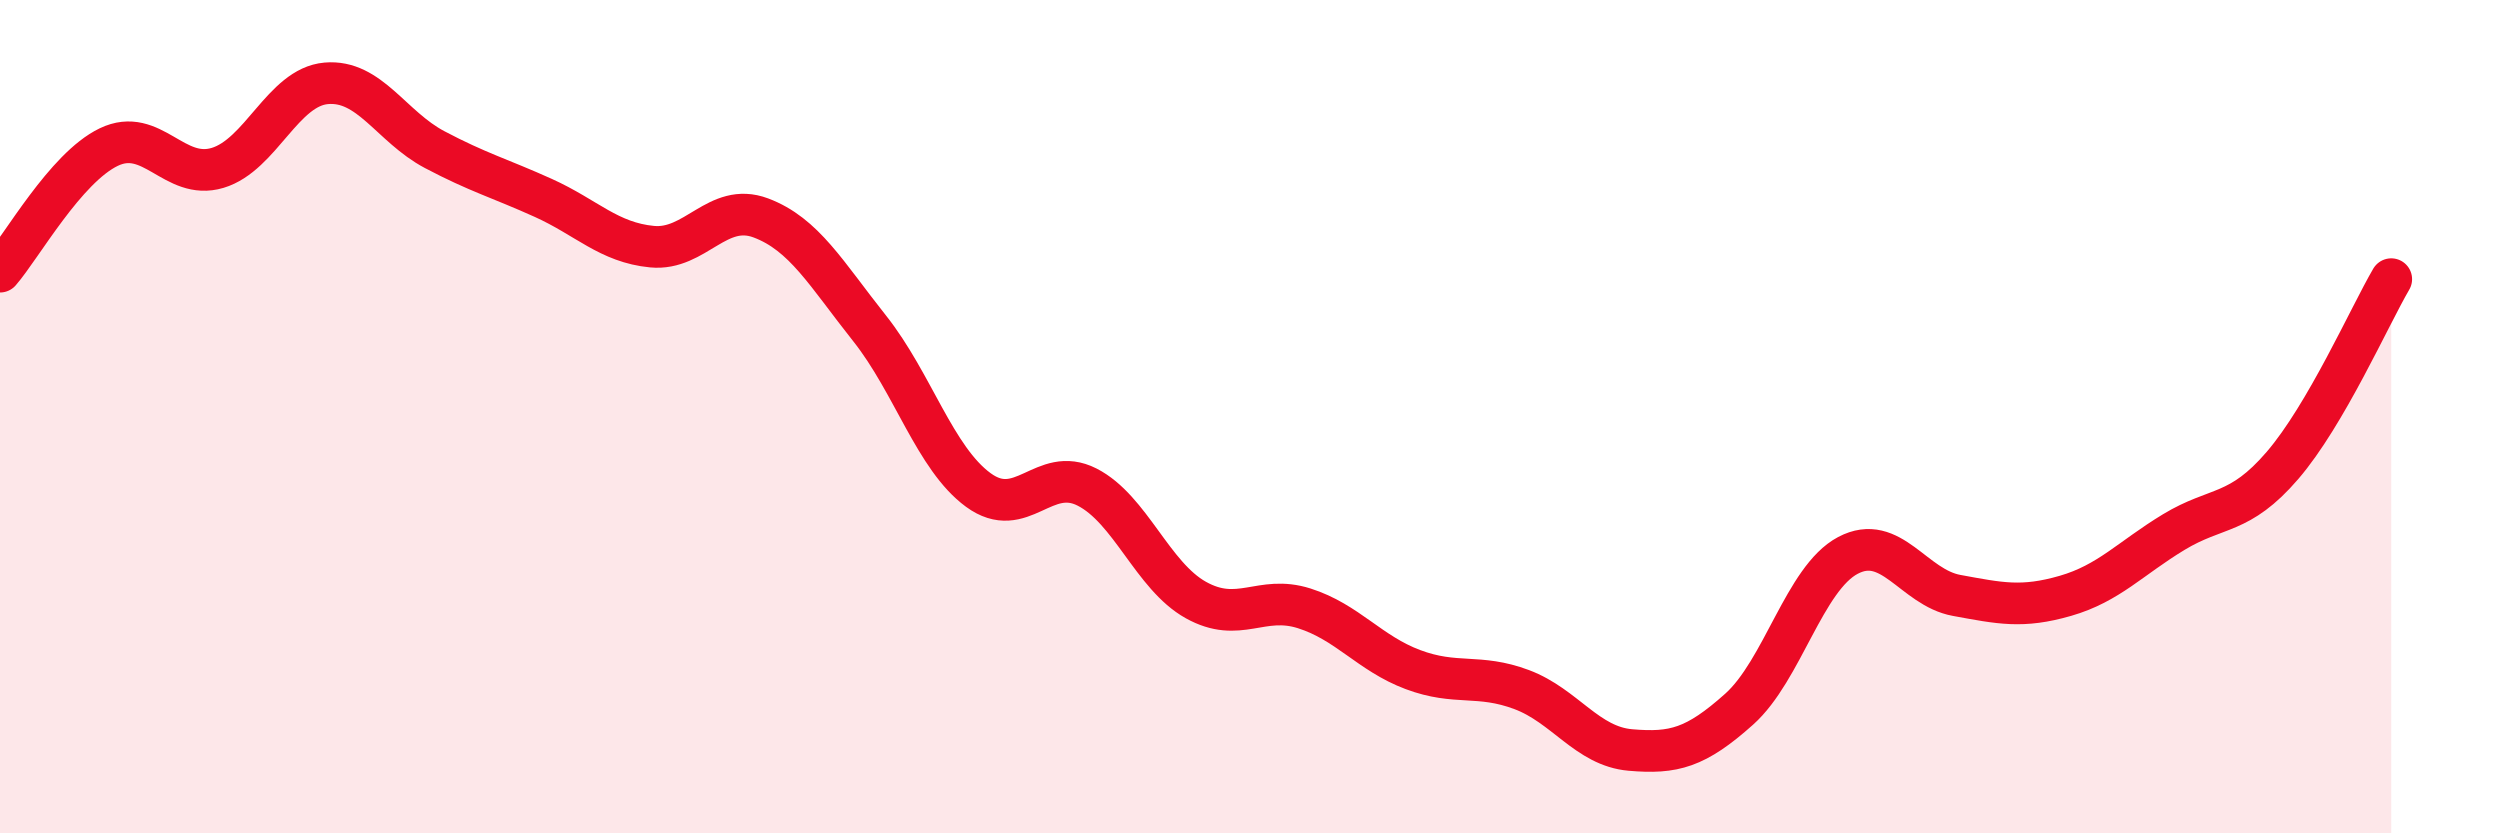
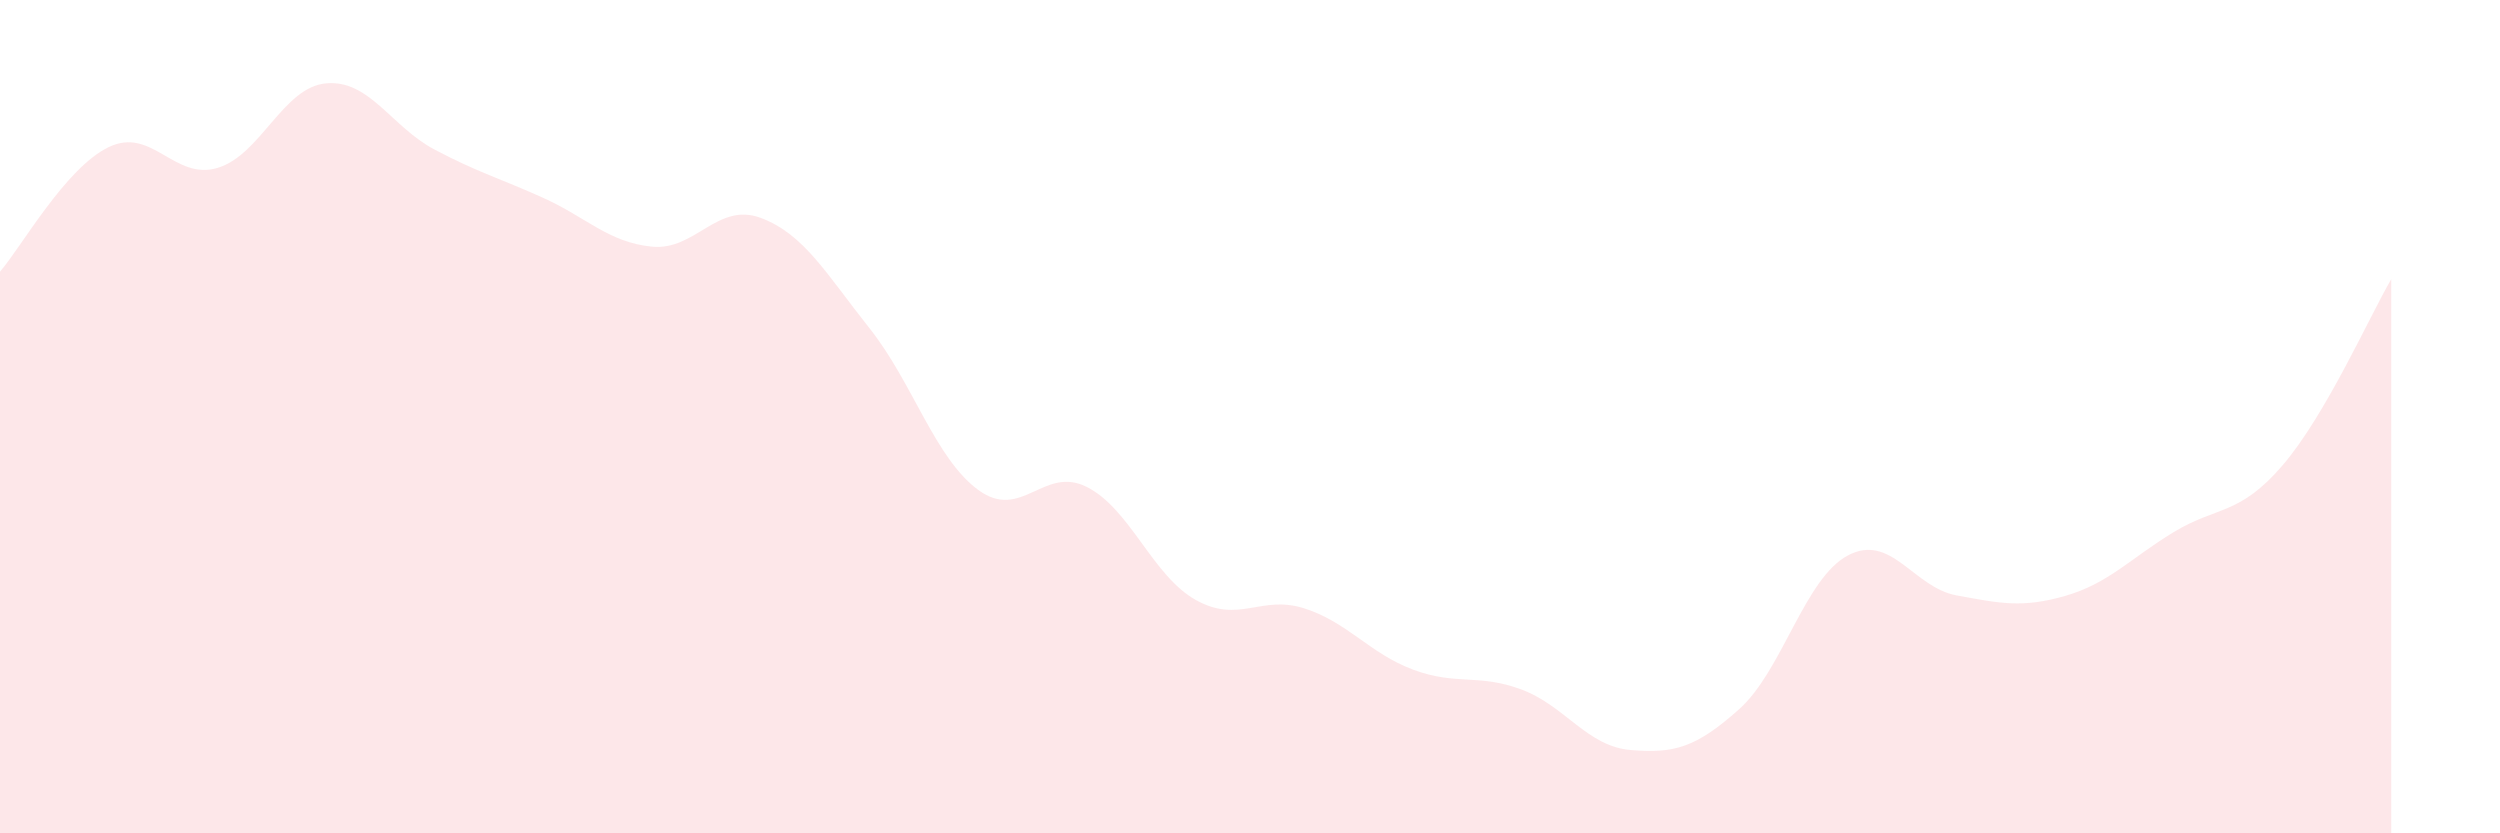
<svg xmlns="http://www.w3.org/2000/svg" width="60" height="20" viewBox="0 0 60 20">
  <path d="M 0,6.52 C 0.52,5.92 1.57,4.03 2.61,3.53 C 3.65,3.03 4.18,4.34 5.22,4.03 C 6.26,3.72 6.79,2.09 7.83,2 C 8.87,1.91 9.39,3.04 10.43,3.59 C 11.47,4.14 12,4.28 13.04,4.75 C 14.08,5.22 14.61,5.82 15.65,5.92 C 16.69,6.02 17.22,4.84 18.26,5.23 C 19.3,5.62 19.83,6.57 20.87,7.88 C 21.91,9.19 22.44,11 23.48,11.76 C 24.52,12.52 25.05,11.16 26.09,11.69 C 27.13,12.22 27.66,13.82 28.7,14.4 C 29.74,14.98 30.26,14.27 31.3,14.6 C 32.34,14.93 32.87,15.68 33.91,16.07 C 34.95,16.46 35.48,16.16 36.52,16.55 C 37.56,16.94 38.09,17.91 39.13,18 C 40.17,18.09 40.7,17.95 41.74,17.02 C 42.78,16.09 43.31,13.88 44.35,13.33 C 45.39,12.78 45.92,14.1 46.96,14.29 C 48,14.48 48.53,14.6 49.57,14.3 C 50.61,14 51.13,13.4 52.17,12.77 C 53.21,12.14 53.74,12.38 54.78,11.17 C 55.82,9.96 56.87,7.59 57.39,6.7L57.39 20L0 20Z" fill="#EB0A25" opacity="0.1" stroke-linecap="round" stroke-linejoin="round" />
-   <path d="M 0,6.52 C 0.52,5.92 1.57,4.03 2.61,3.53 C 3.65,3.03 4.18,4.34 5.22,4.03 C 6.26,3.72 6.79,2.09 7.83,2 C 8.87,1.91 9.39,3.04 10.43,3.59 C 11.47,4.14 12,4.28 13.04,4.75 C 14.08,5.22 14.61,5.82 15.65,5.92 C 16.69,6.02 17.22,4.84 18.26,5.23 C 19.3,5.62 19.83,6.57 20.87,7.88 C 21.91,9.19 22.44,11 23.48,11.76 C 24.52,12.52 25.05,11.16 26.09,11.69 C 27.13,12.22 27.66,13.82 28.7,14.4 C 29.74,14.98 30.26,14.27 31.3,14.6 C 32.34,14.93 32.87,15.68 33.91,16.07 C 34.95,16.46 35.48,16.16 36.52,16.55 C 37.56,16.94 38.09,17.91 39.13,18 C 40.17,18.09 40.7,17.95 41.74,17.02 C 42.78,16.09 43.31,13.88 44.35,13.33 C 45.39,12.78 45.92,14.1 46.96,14.29 C 48,14.48 48.53,14.6 49.57,14.3 C 50.61,14 51.13,13.4 52.17,12.77 C 53.21,12.14 53.74,12.38 54.78,11.17 C 55.82,9.96 56.87,7.59 57.39,6.7" stroke="#EB0A25" stroke-width="1" fill="none" stroke-linecap="round" stroke-linejoin="round" />
</svg>